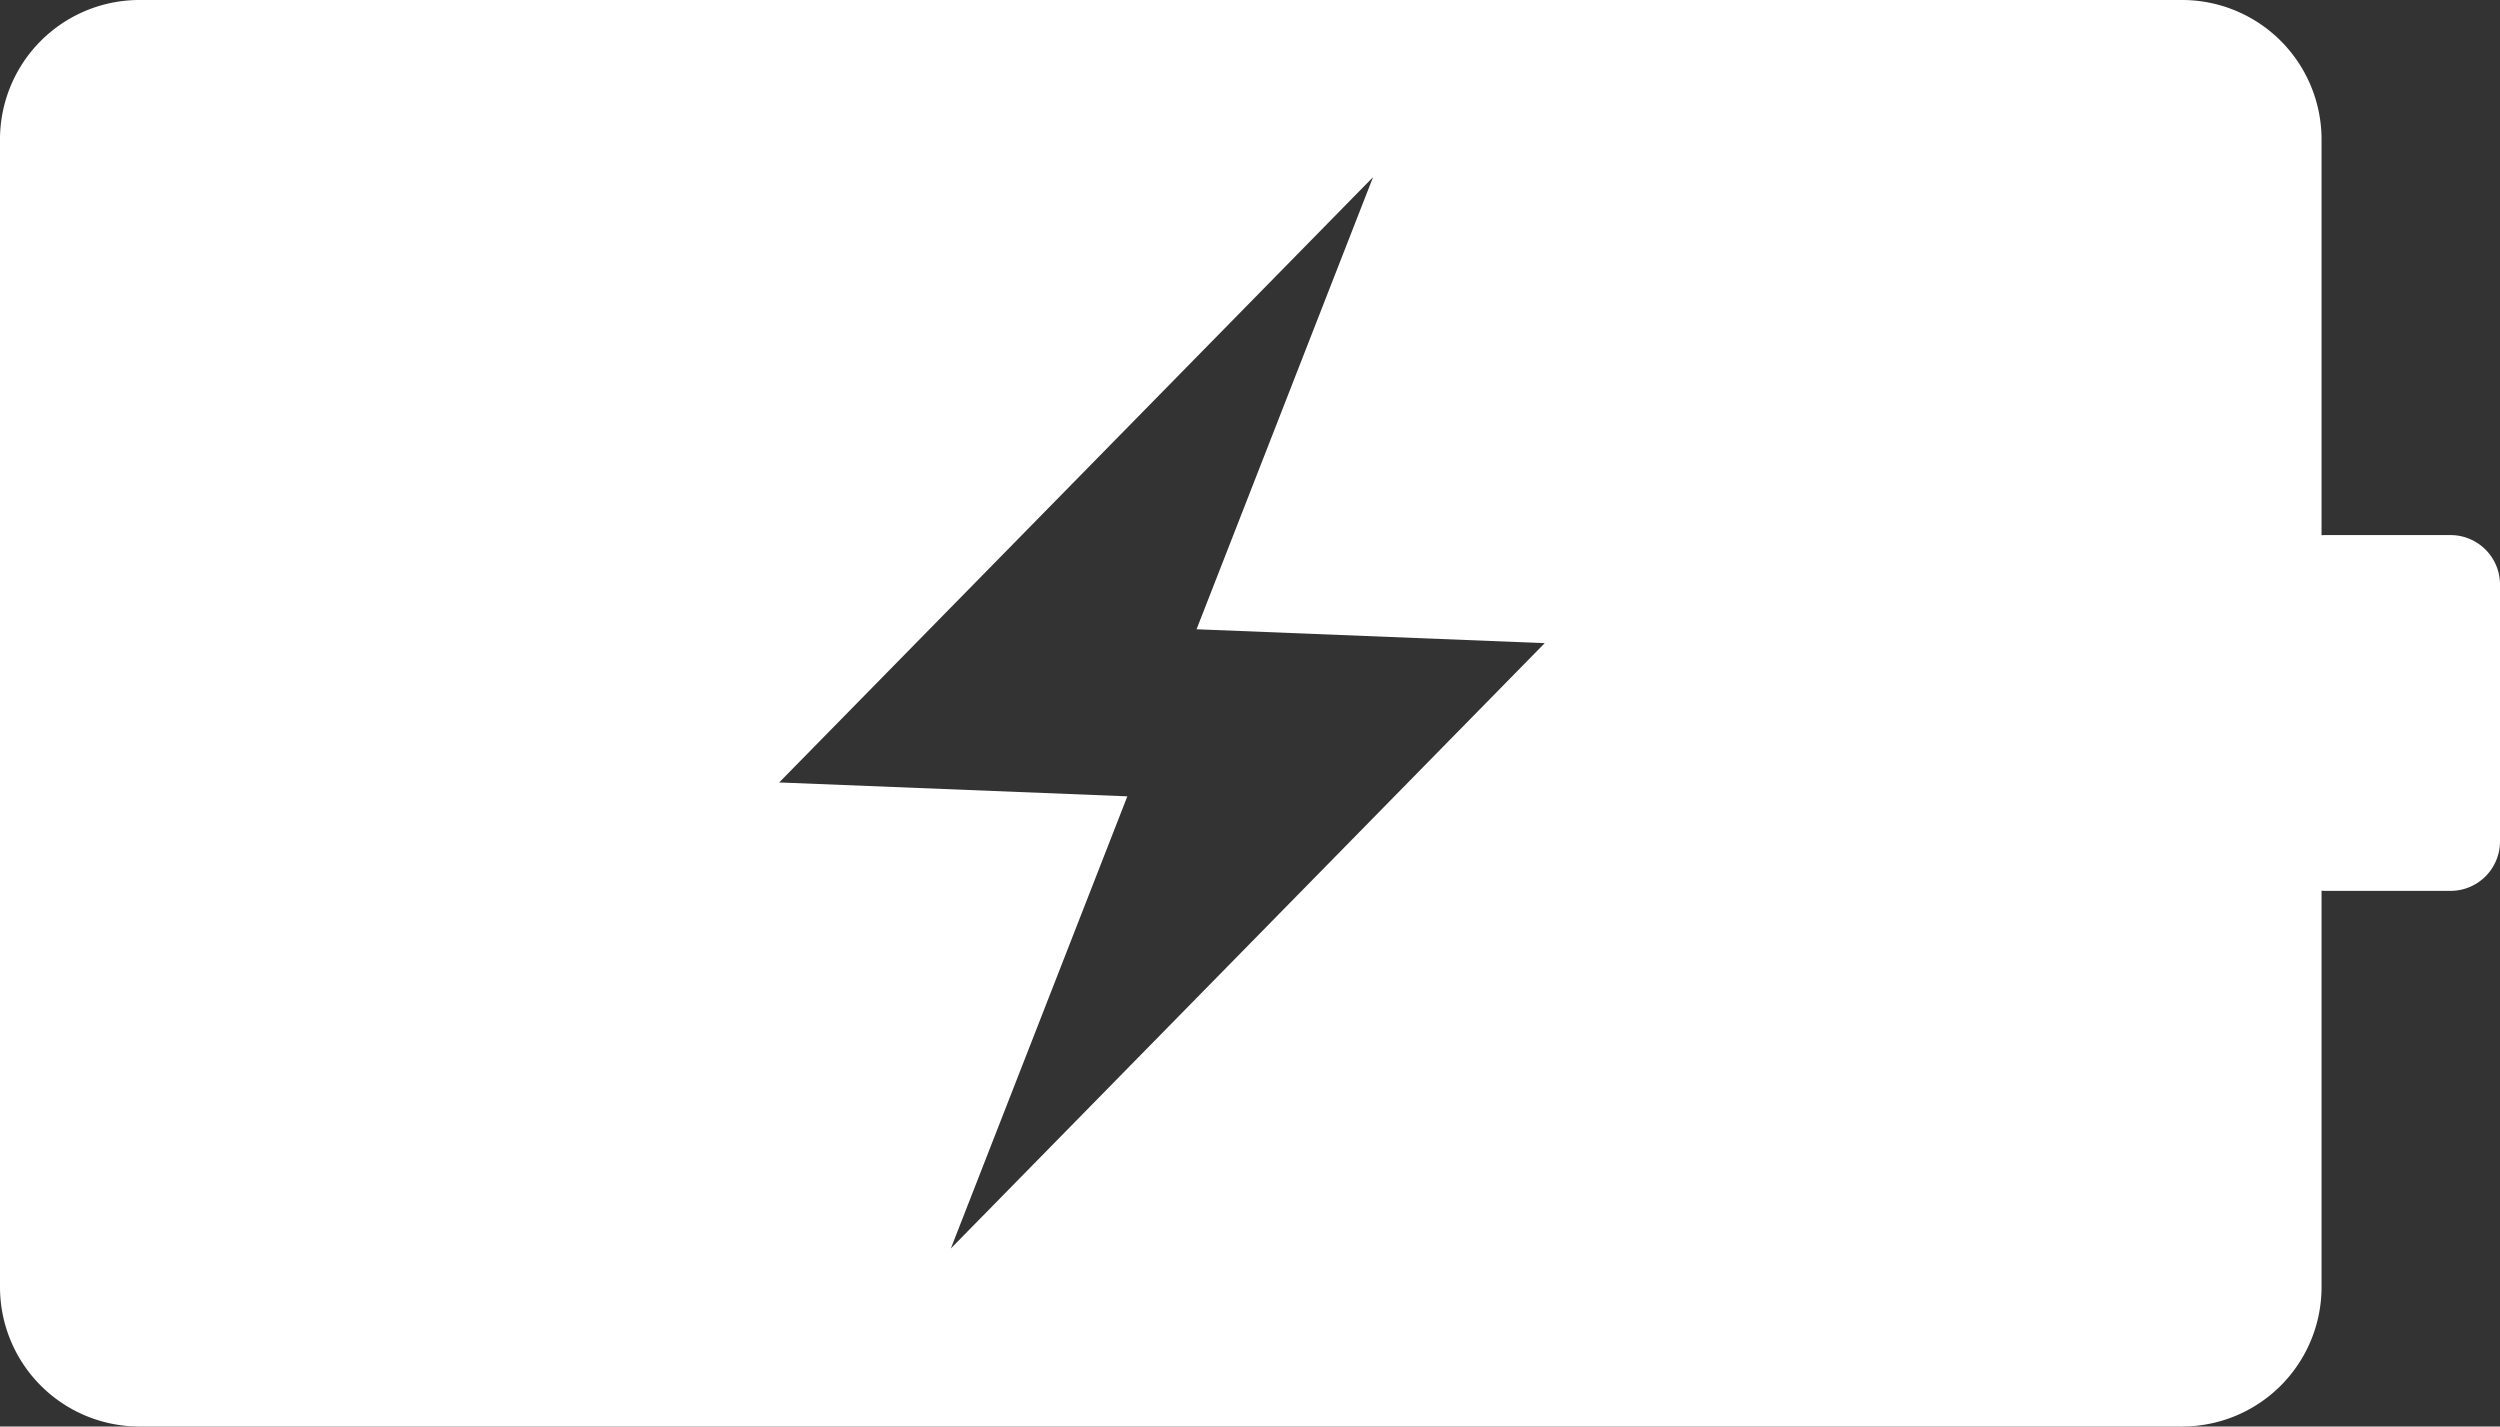
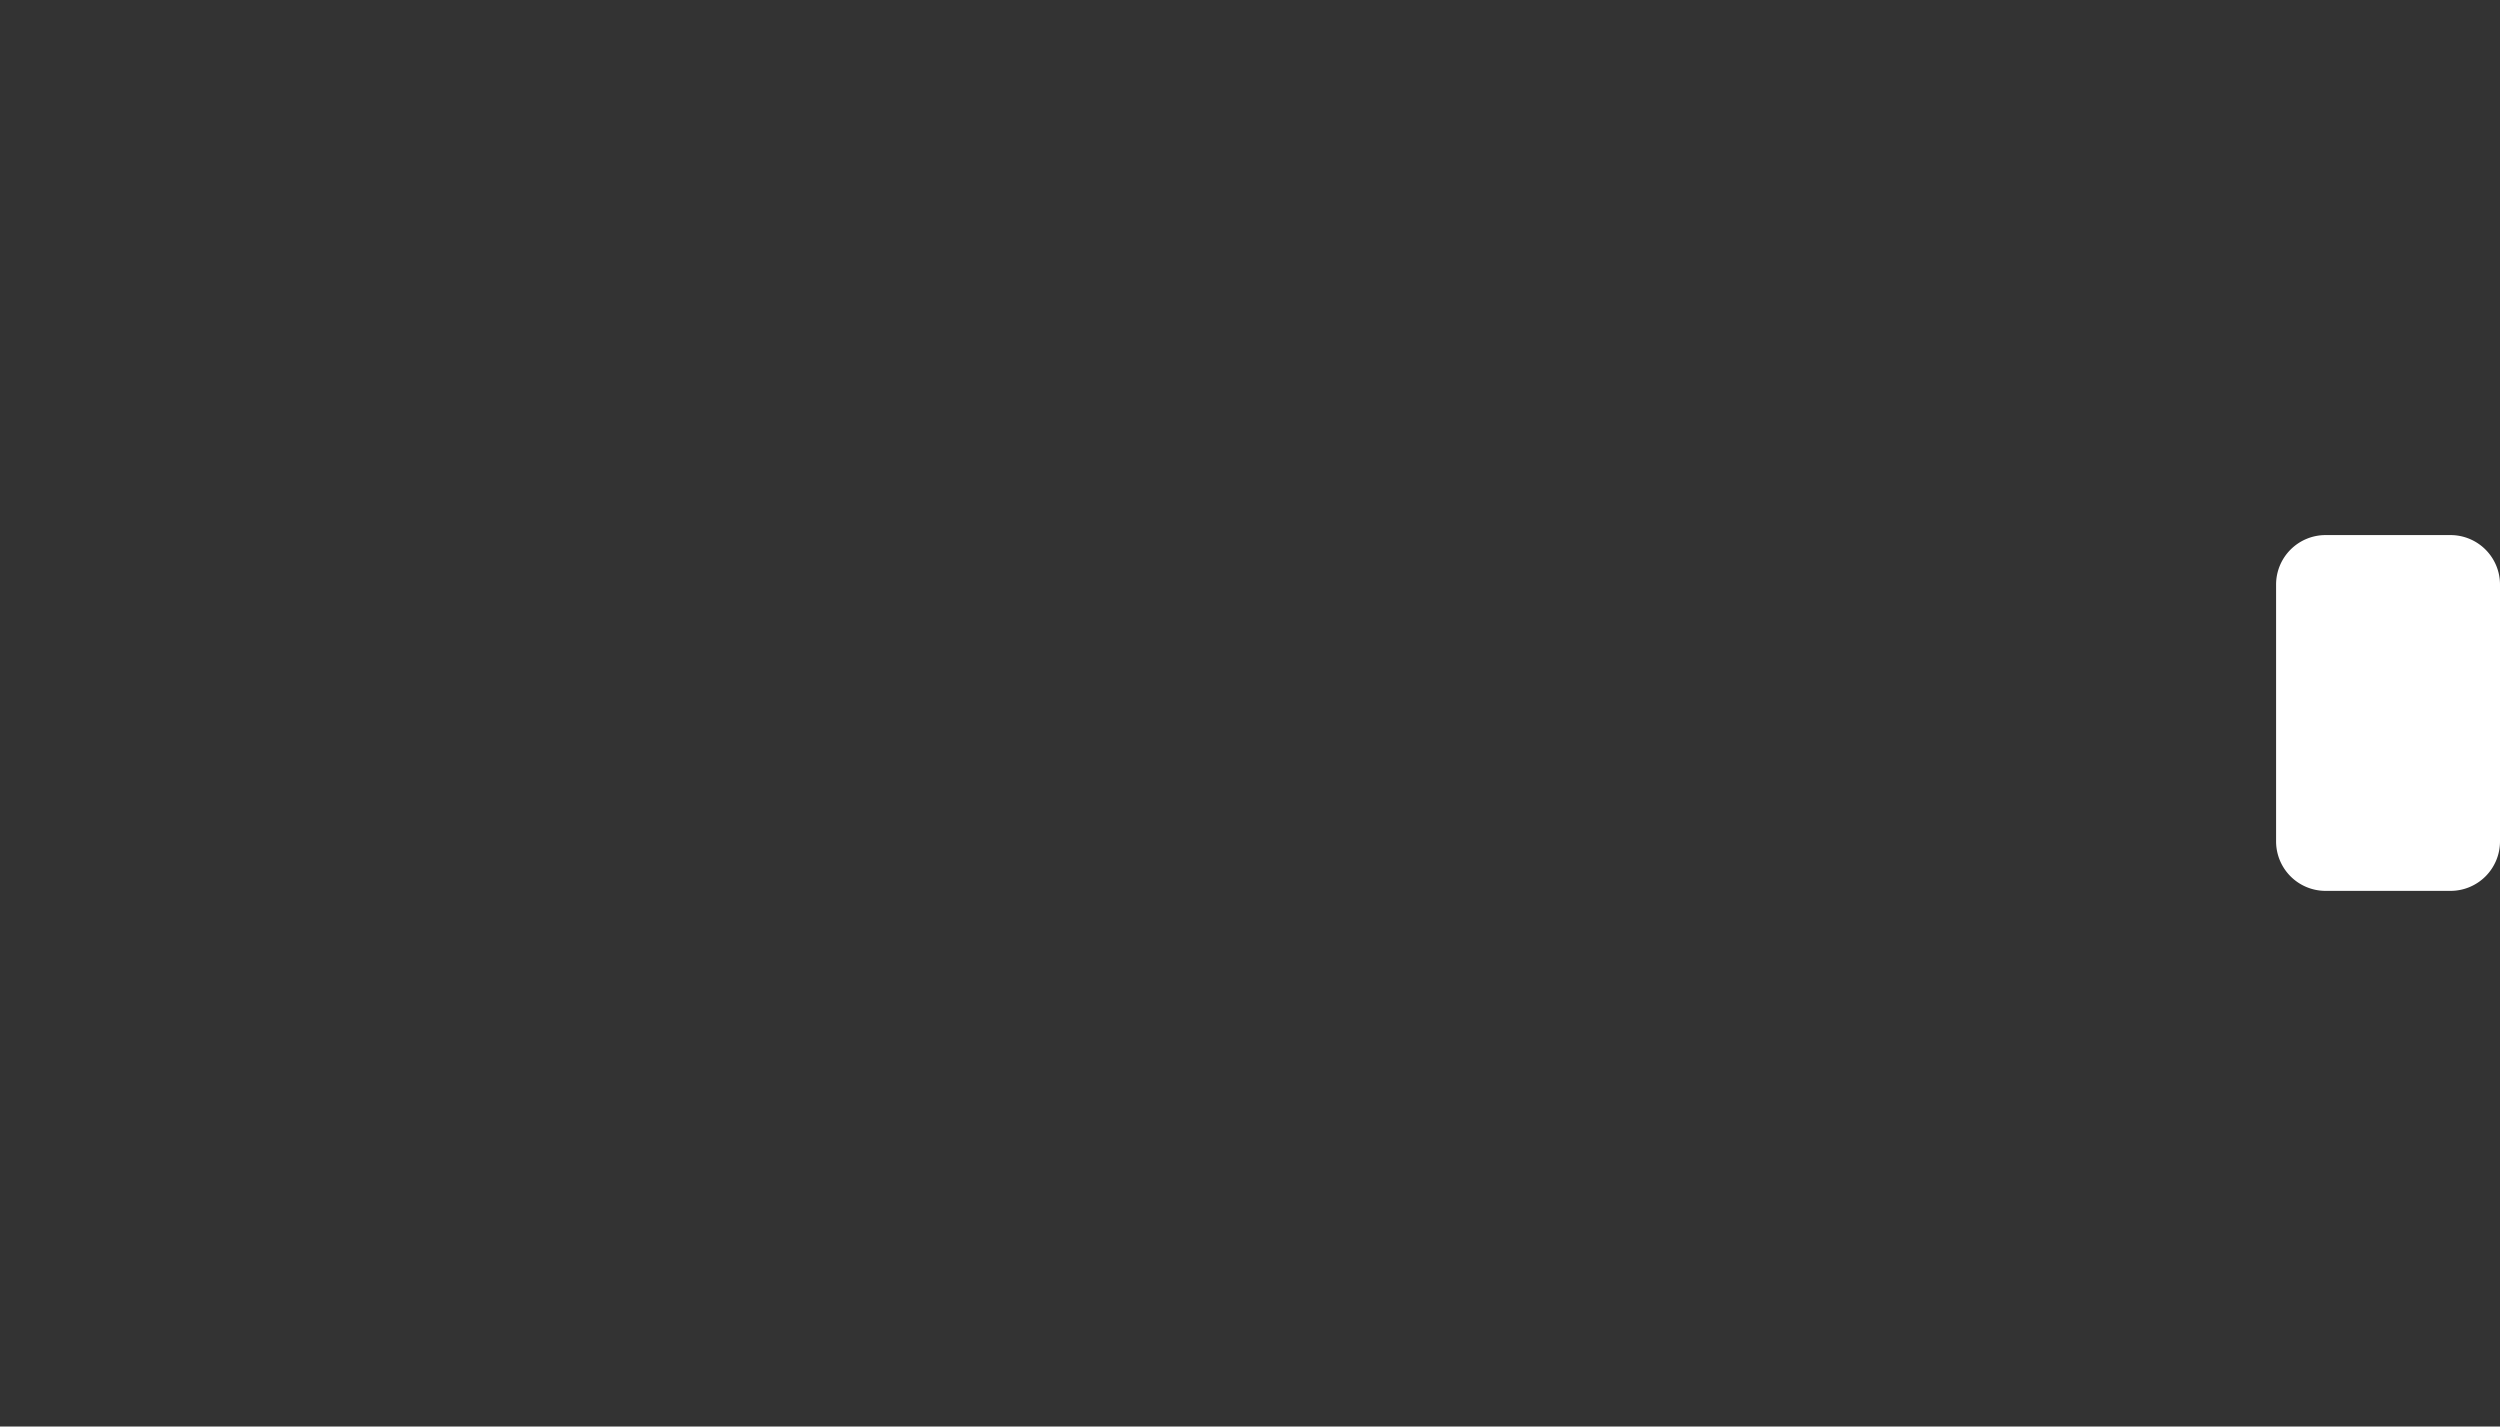
<svg xmlns="http://www.w3.org/2000/svg" id="电量" width="36.018" height="20.552" viewBox="0 0 36.018 20.552">
  <rect x="0" y="0" width="36.018" height="20.552" fill="#333333" stroke="none" />
  <path id="路径_71278" data-name="路径 71278" d="M882.182,453.13h-1.8a.713.713,0,0,1-.713-.713v-3.7a.713.713,0,0,1,.713-.713h1.8a.713.713,0,0,1,.713.713v3.7A.713.713,0,0,1,882.182,453.13Z" transform="translate(-846.877 -440.295)" fill="#fff" />
-   <path id="路径_71279" data-name="路径 71279" d="M95.051,256.252H65.622a2.009,2.009,0,0,0-2.009,2.009v16.534a2.009,2.009,0,0,0,2.009,2.009H95.051a2.009,2.009,0,0,0,2.009-2.009V258.261A2.009,2.009,0,0,0,95.051,256.252ZM77.312,274.239l2.543-6.514-5.016-.2,8.556-8.721-2.543,6.514,5.016.2Z" transform="translate(-63.613 -256.252)" fill="#fff" />
</svg>